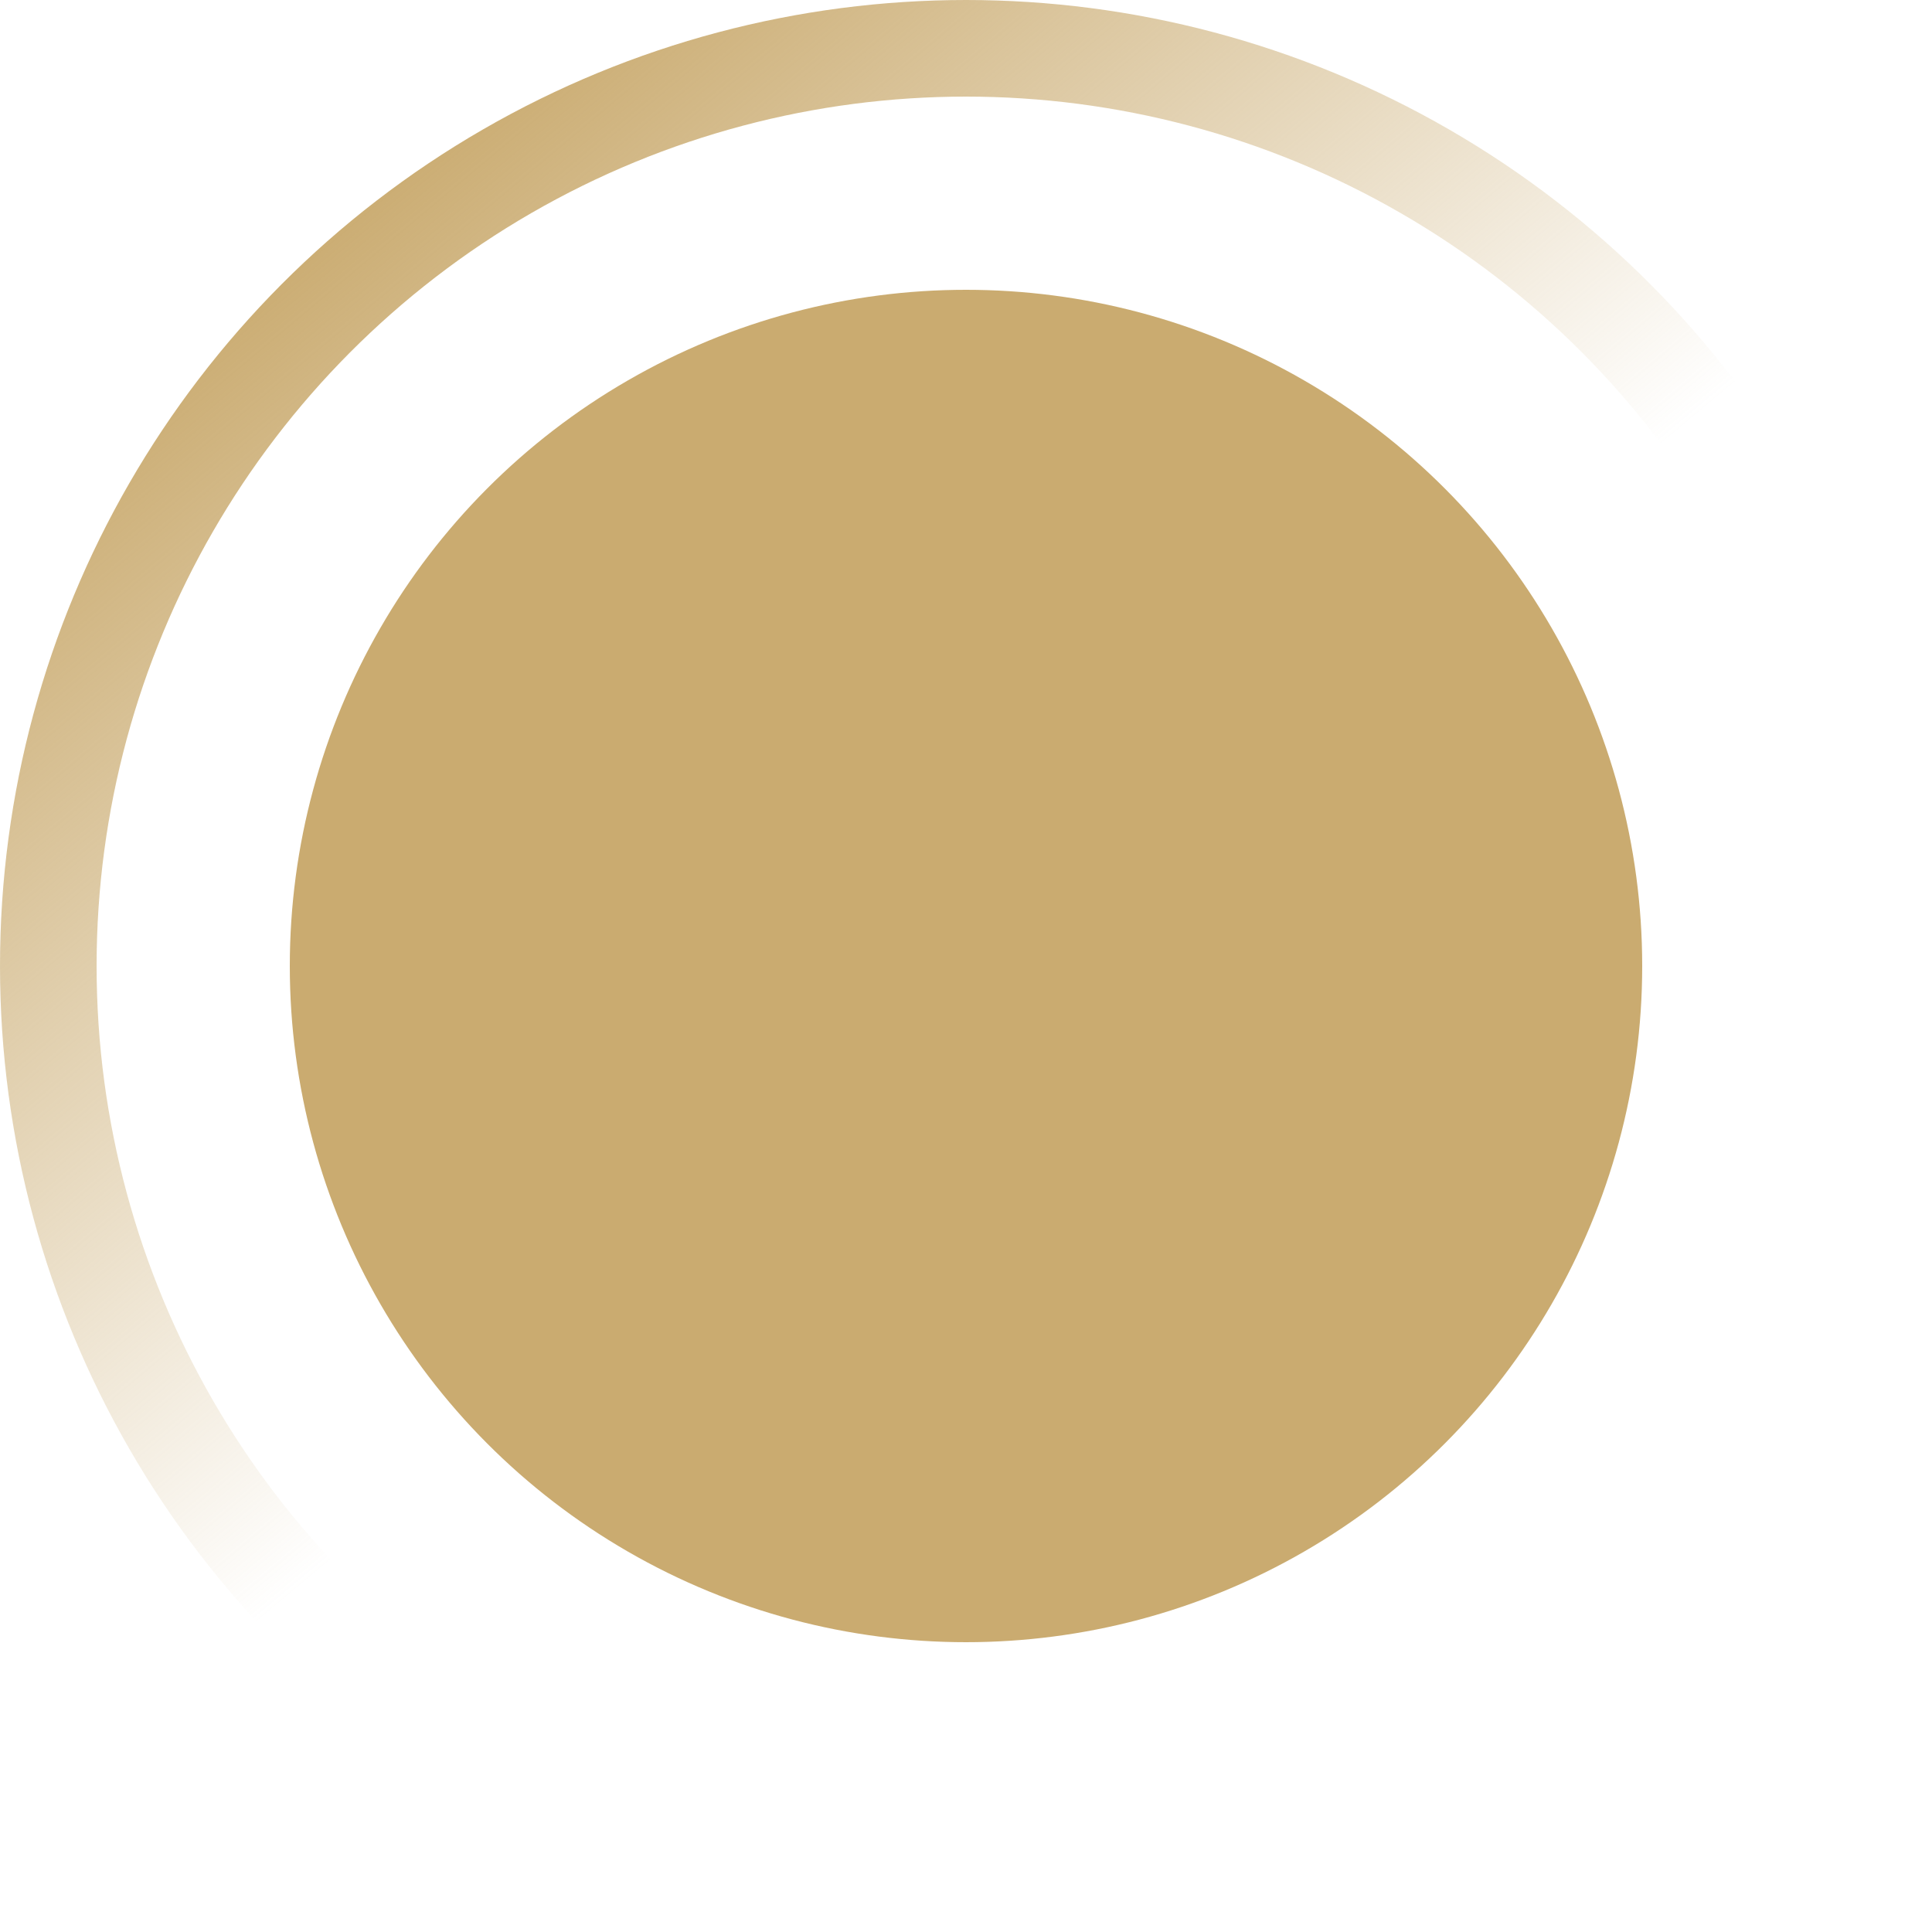
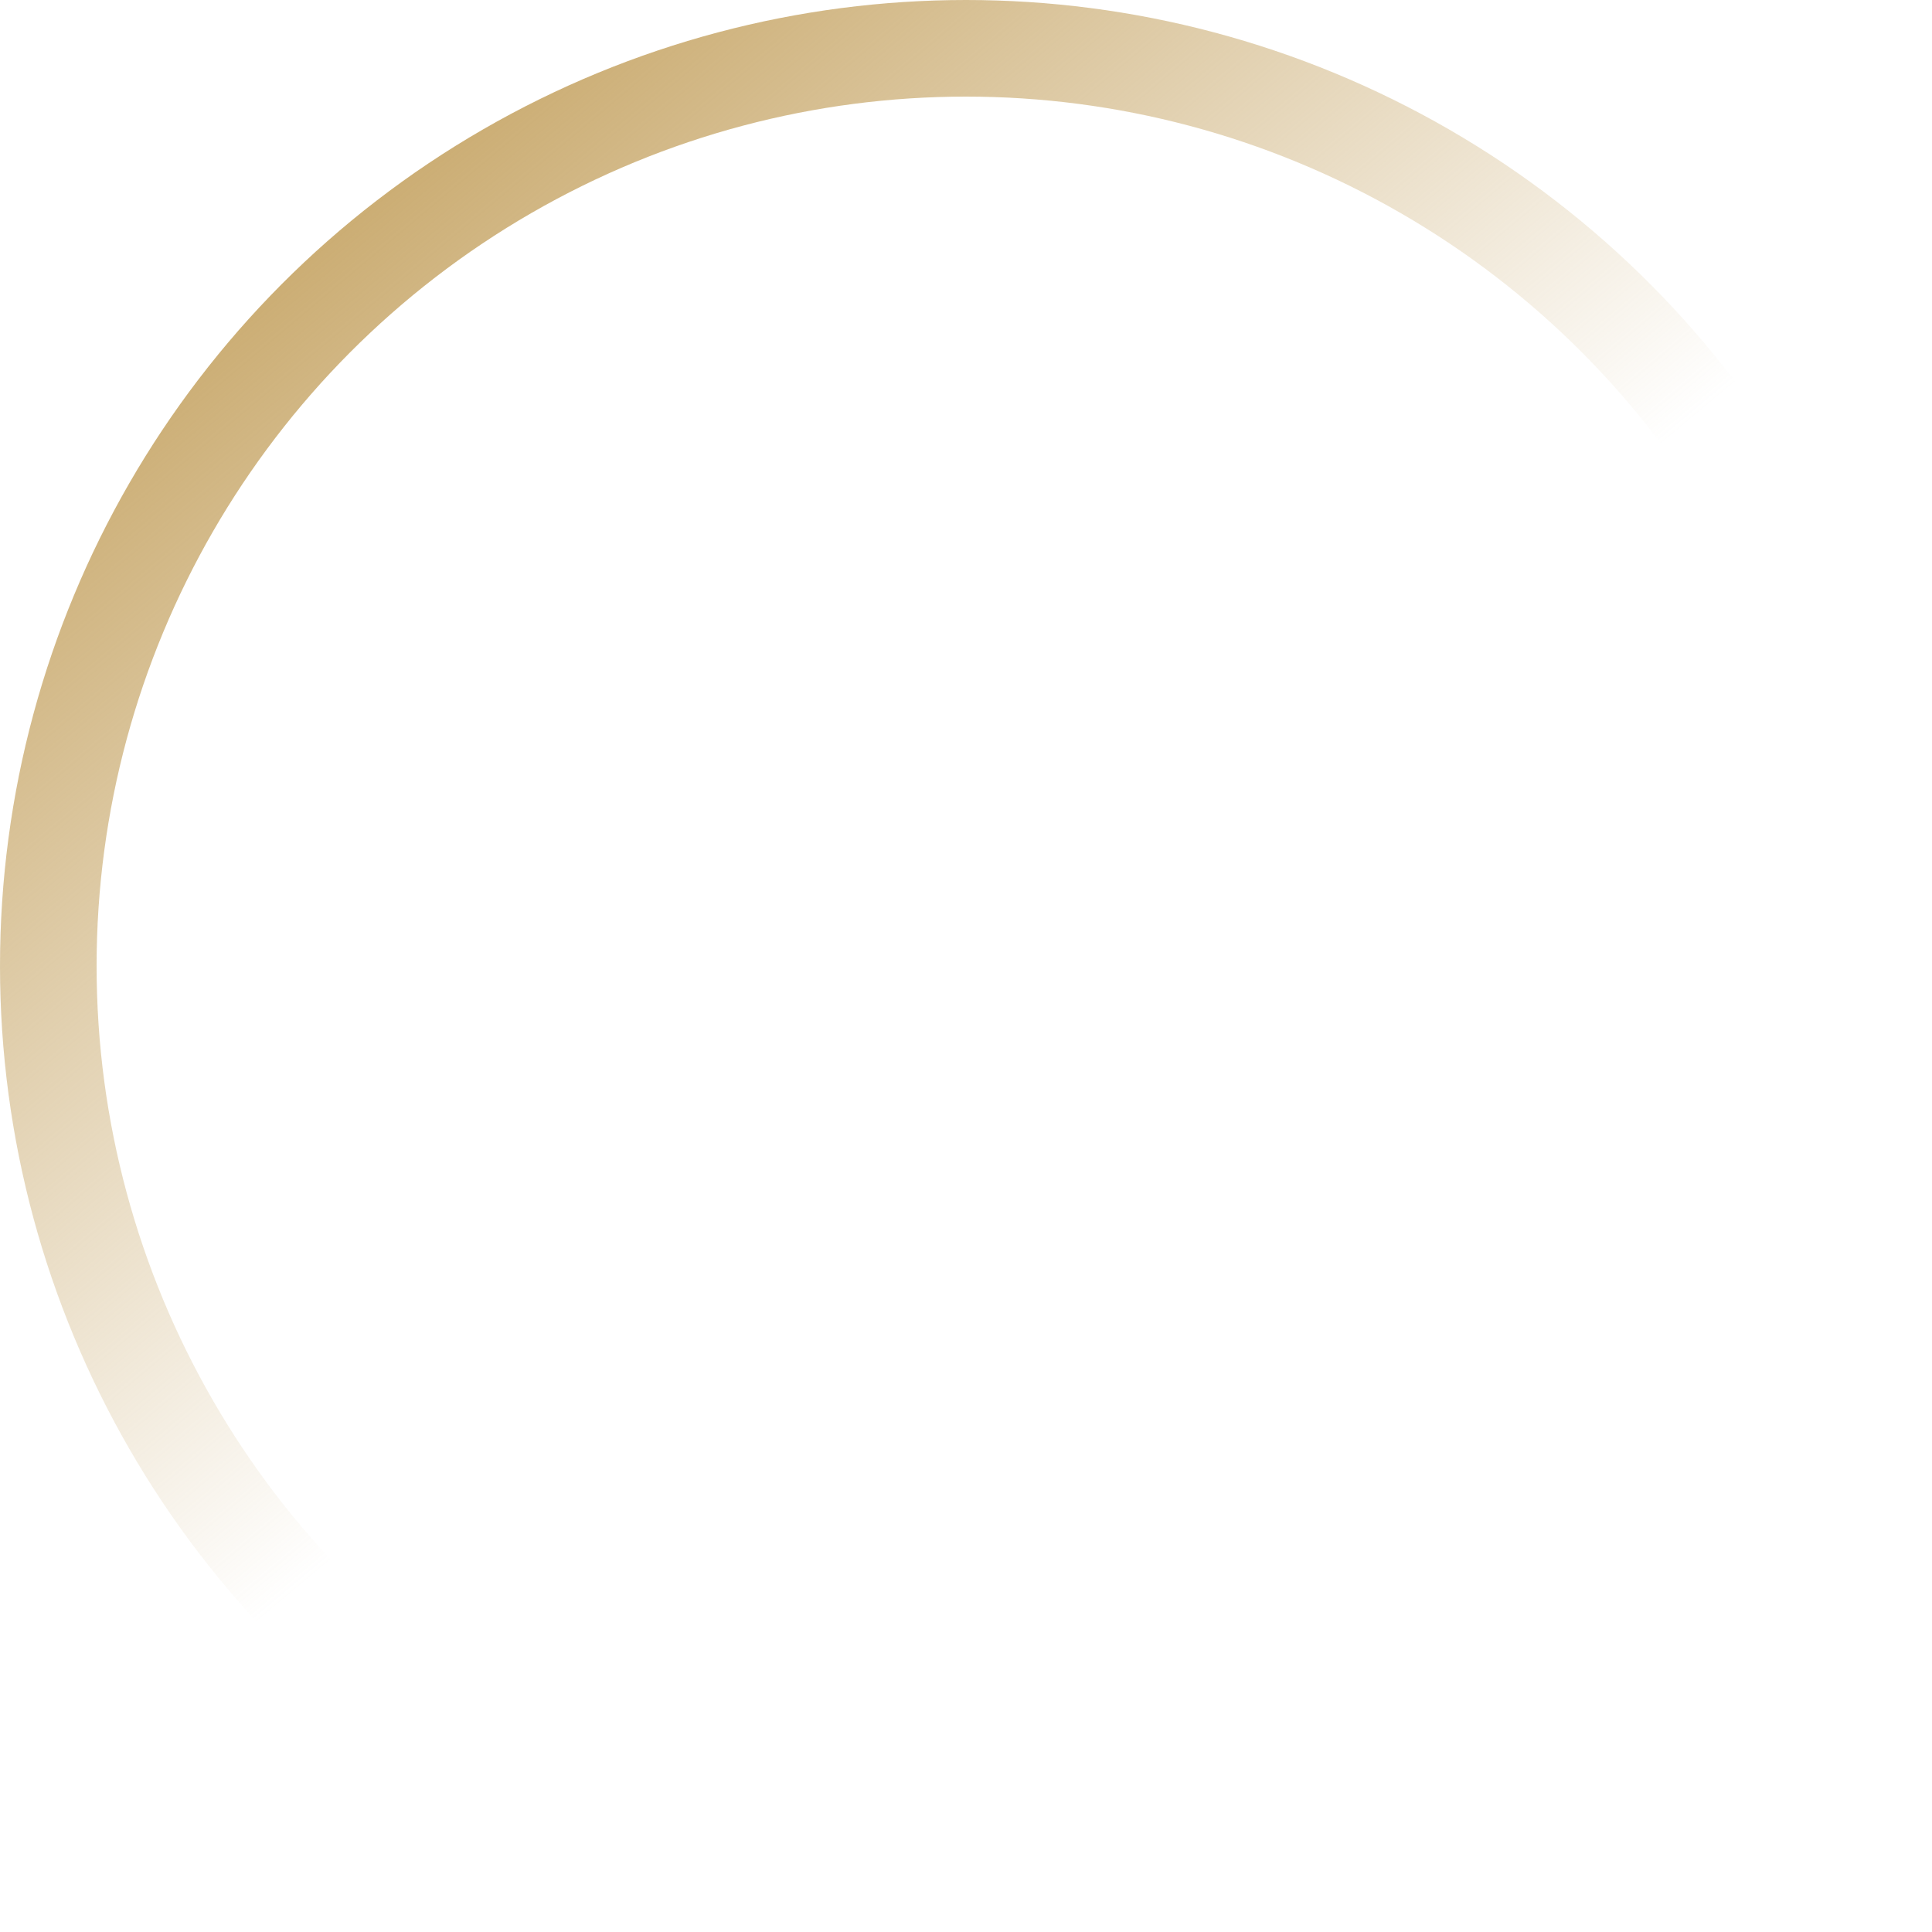
<svg xmlns="http://www.w3.org/2000/svg" width="20" height="20" viewBox="0 0 20 20" fill="none">
  <circle cx="10" cy="10" r="9.5" stroke="url(#paint0_linear_1_208)" />
-   <circle cx="10" cy="10" r="7" fill="#CAAB70" />
  <defs>
    <linearGradient id="paint0_linear_1_208" x1="3.5" y1="2" x2="16.5" y2="17.5" gradientUnits="userSpaceOnUse">
      <stop stop-color="#CAAB70" />
      <stop offset="0.534" stop-color="#CAAB70" stop-opacity="0" />
    </linearGradient>
  </defs>
</svg>